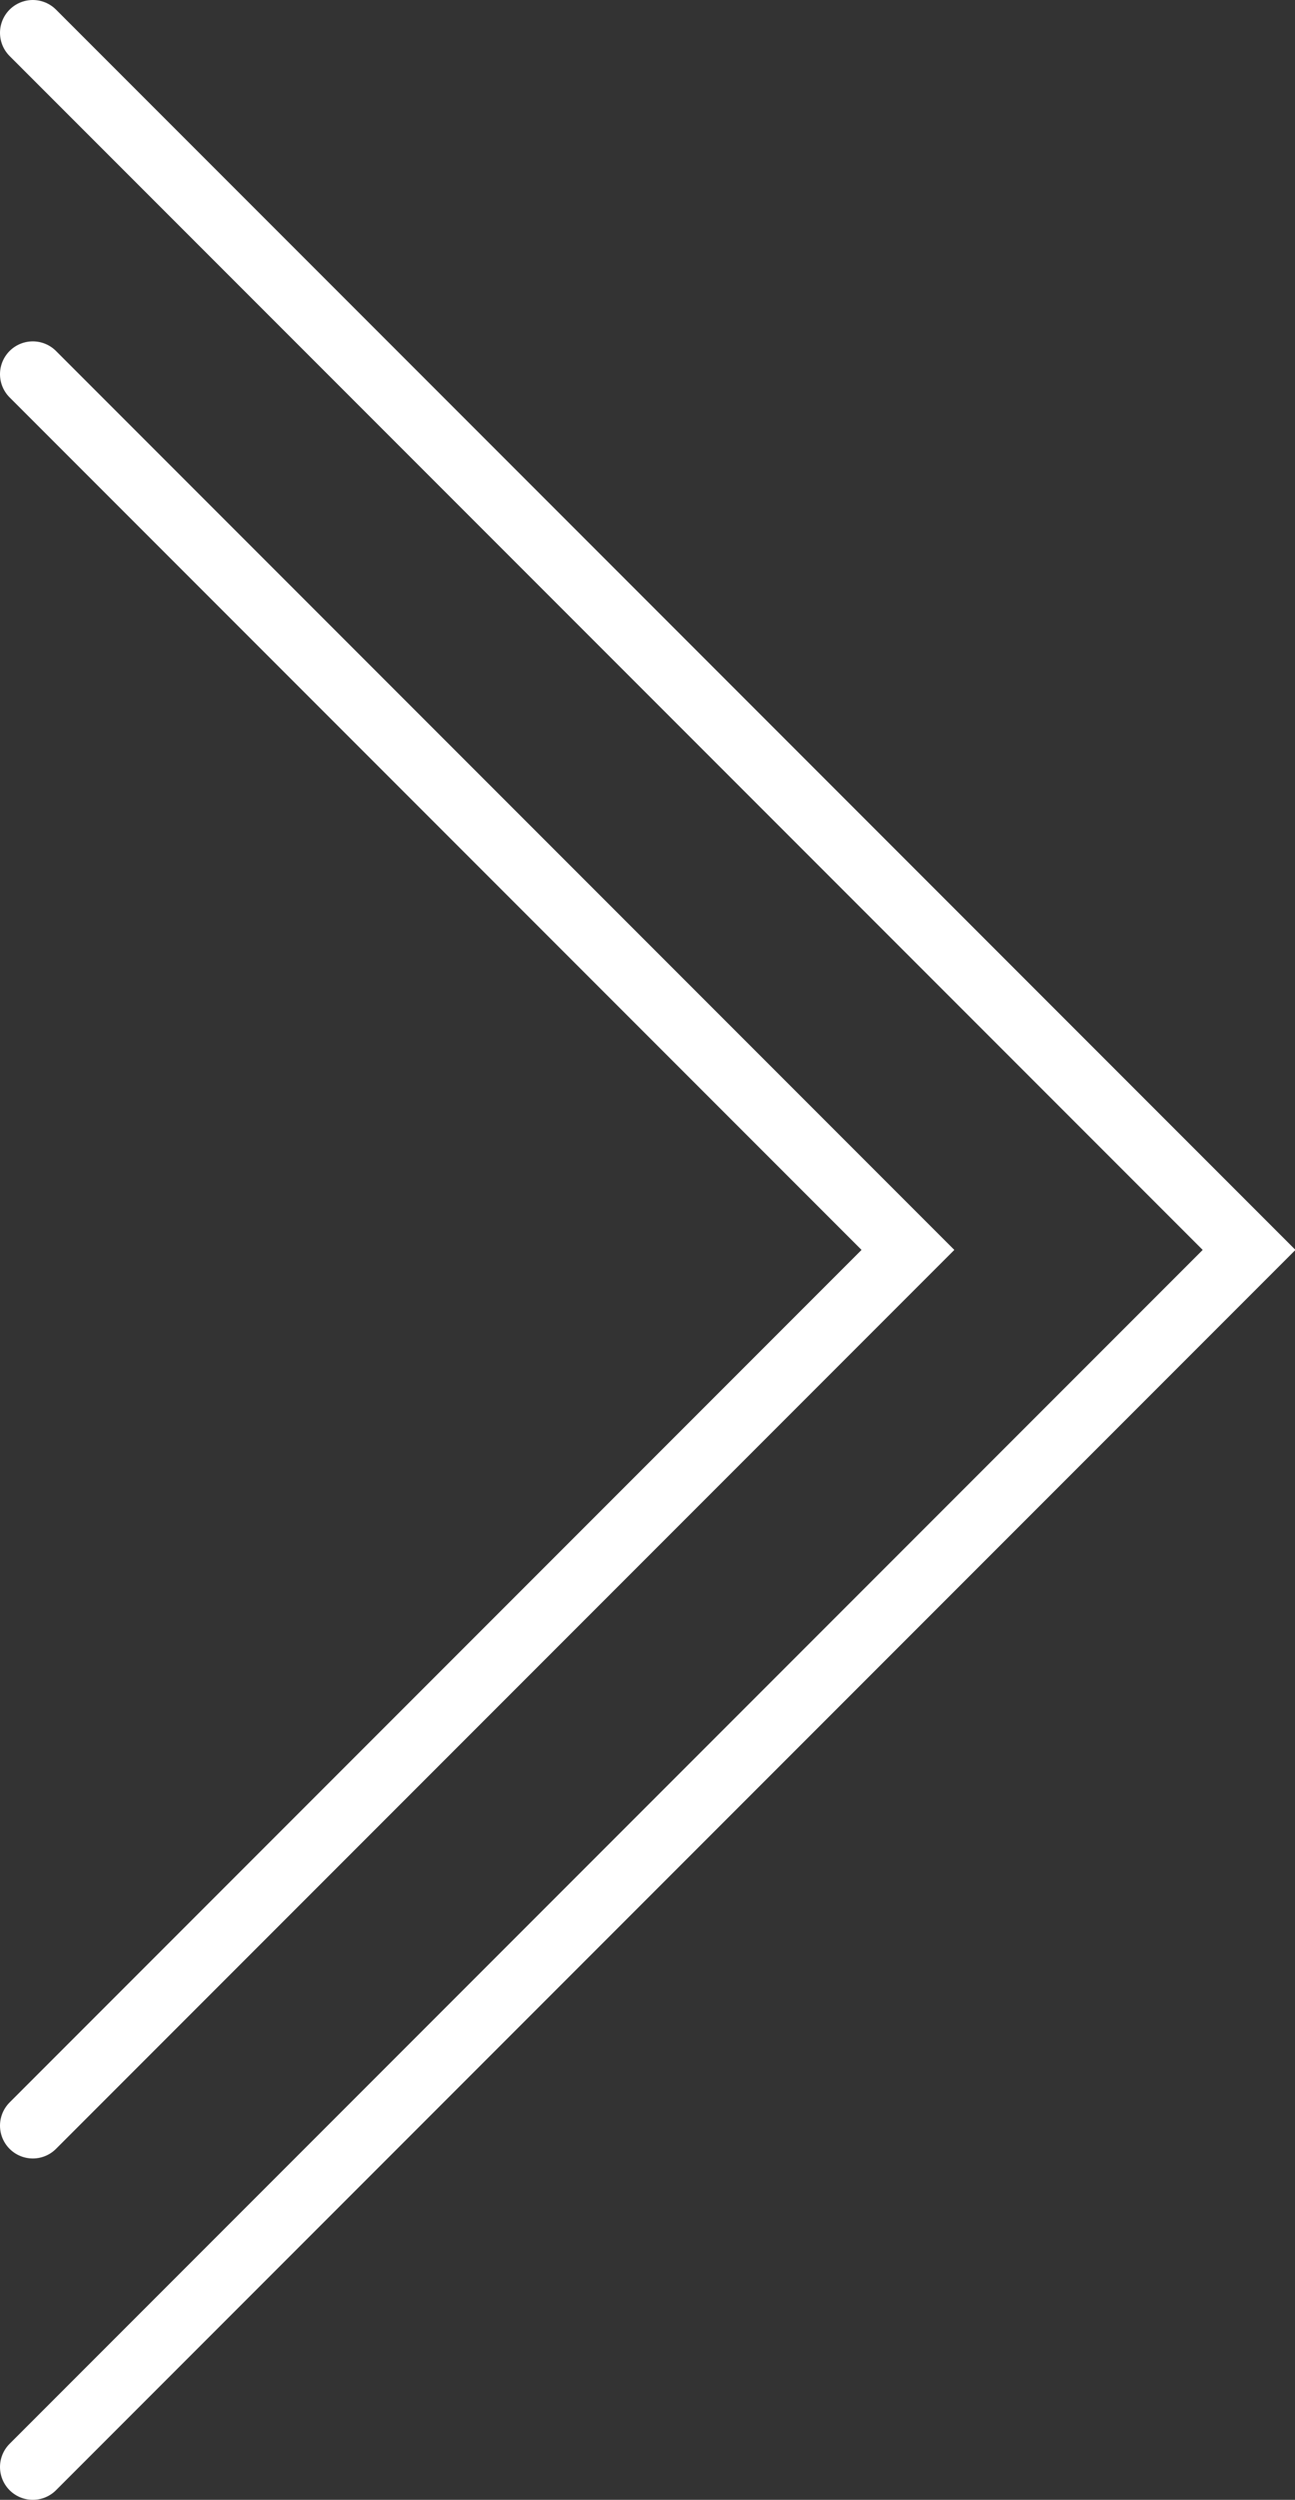
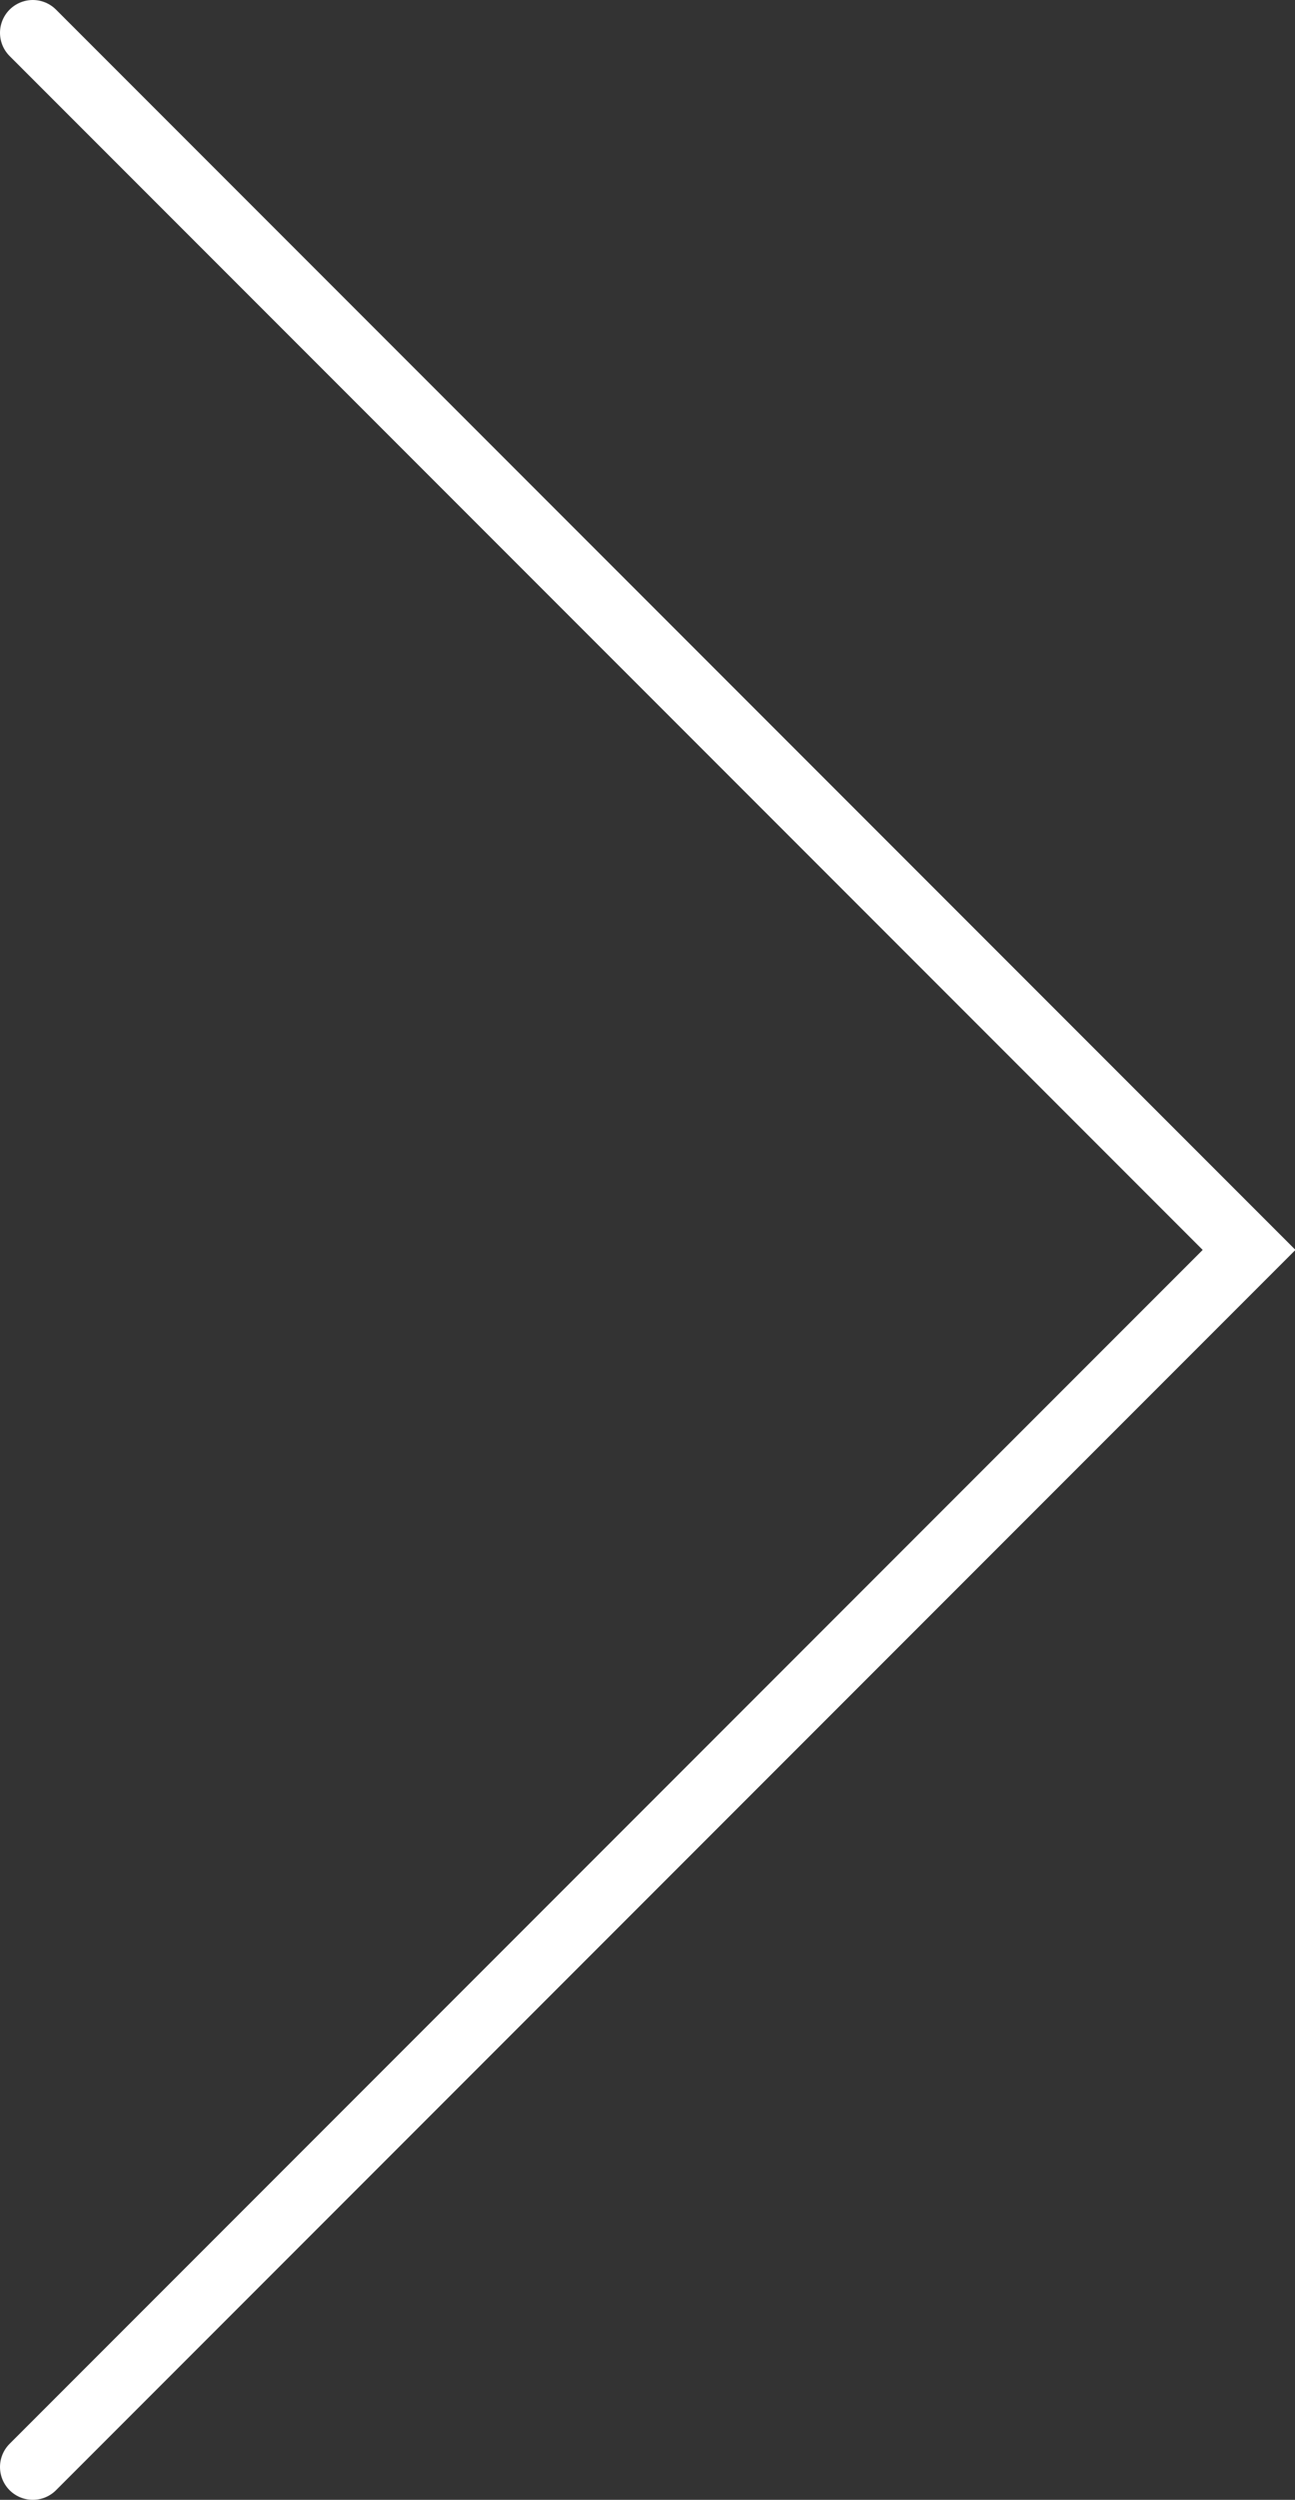
<svg xmlns="http://www.w3.org/2000/svg" id="_レイヤー_1" viewBox="0 0 9.87 19.04">
  <rect x="0" y="0" width="9.87" height="19.04" fill="#333333" stroke="none" />
  <defs>
    <style>.cls-1{fill:none;stroke:#fff;stroke-linecap:round;stroke-miterlimit:10;stroke-width:.5px;}</style>
  </defs>
  <polyline class="cls-1" points=".25 .25 9.52 9.52 .25 18.79" />
-   <polyline class="cls-1" points=".25 2.85 6.92 9.52 .25 16.19" />
</svg>